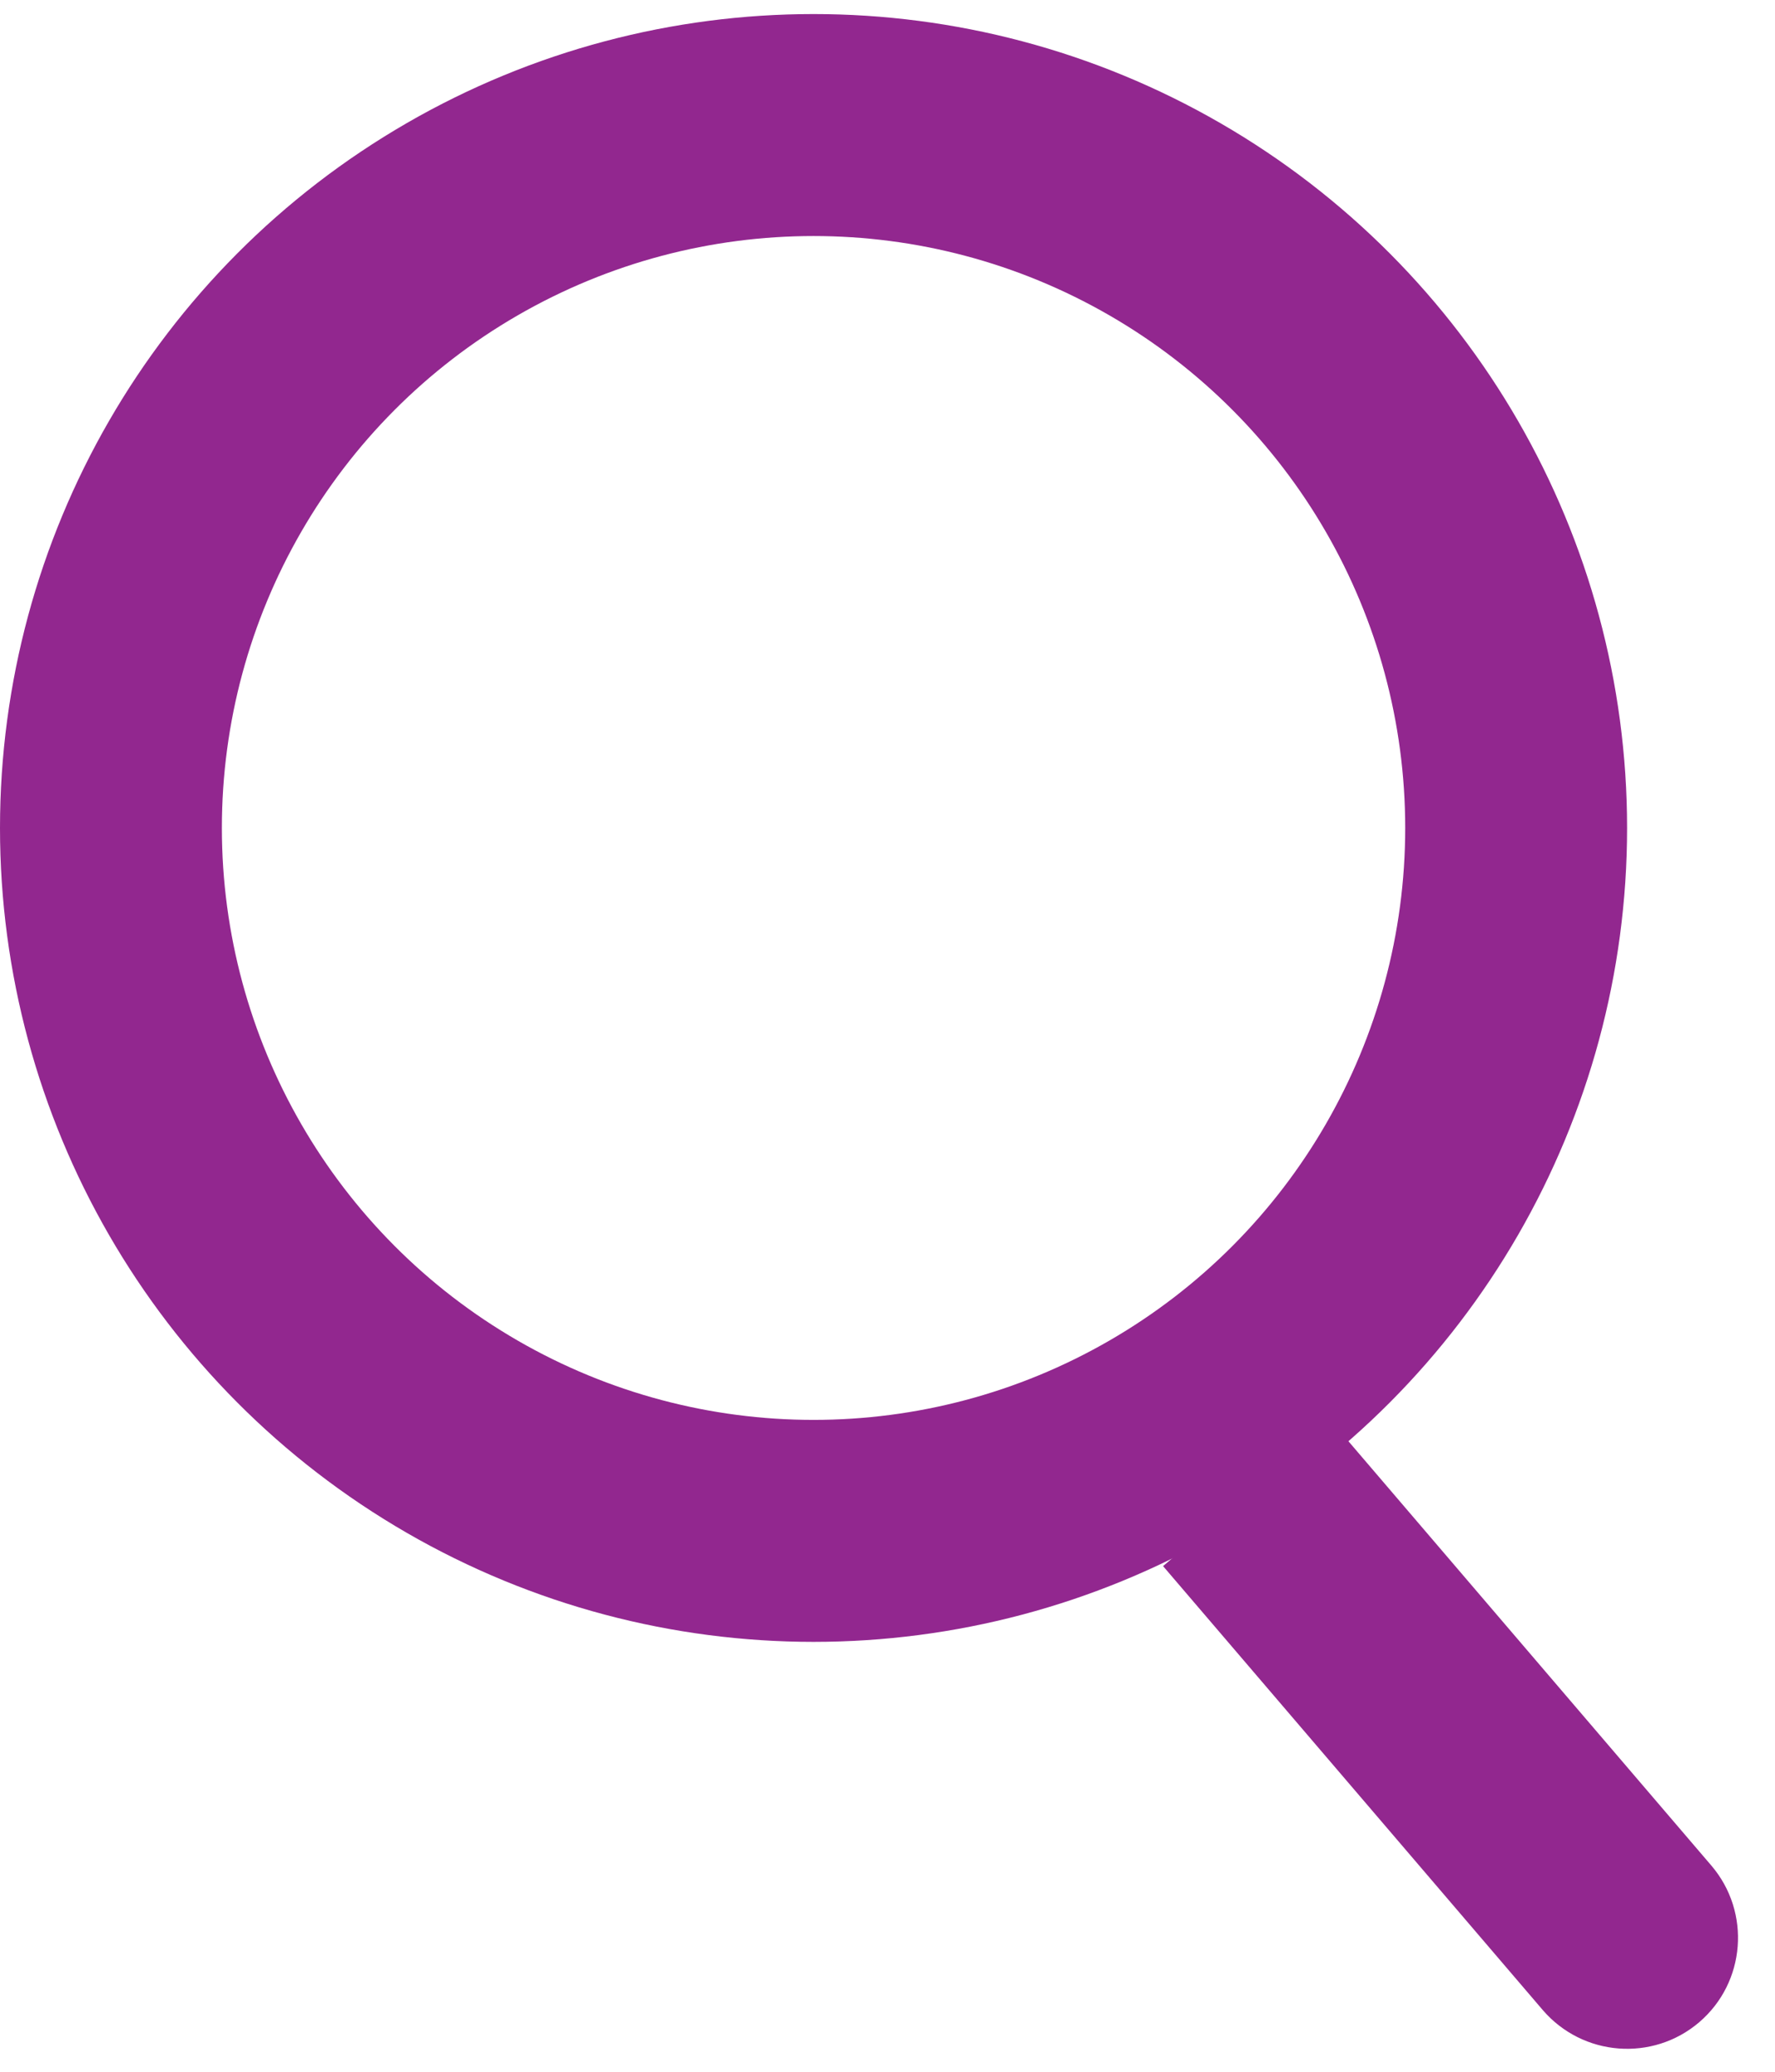
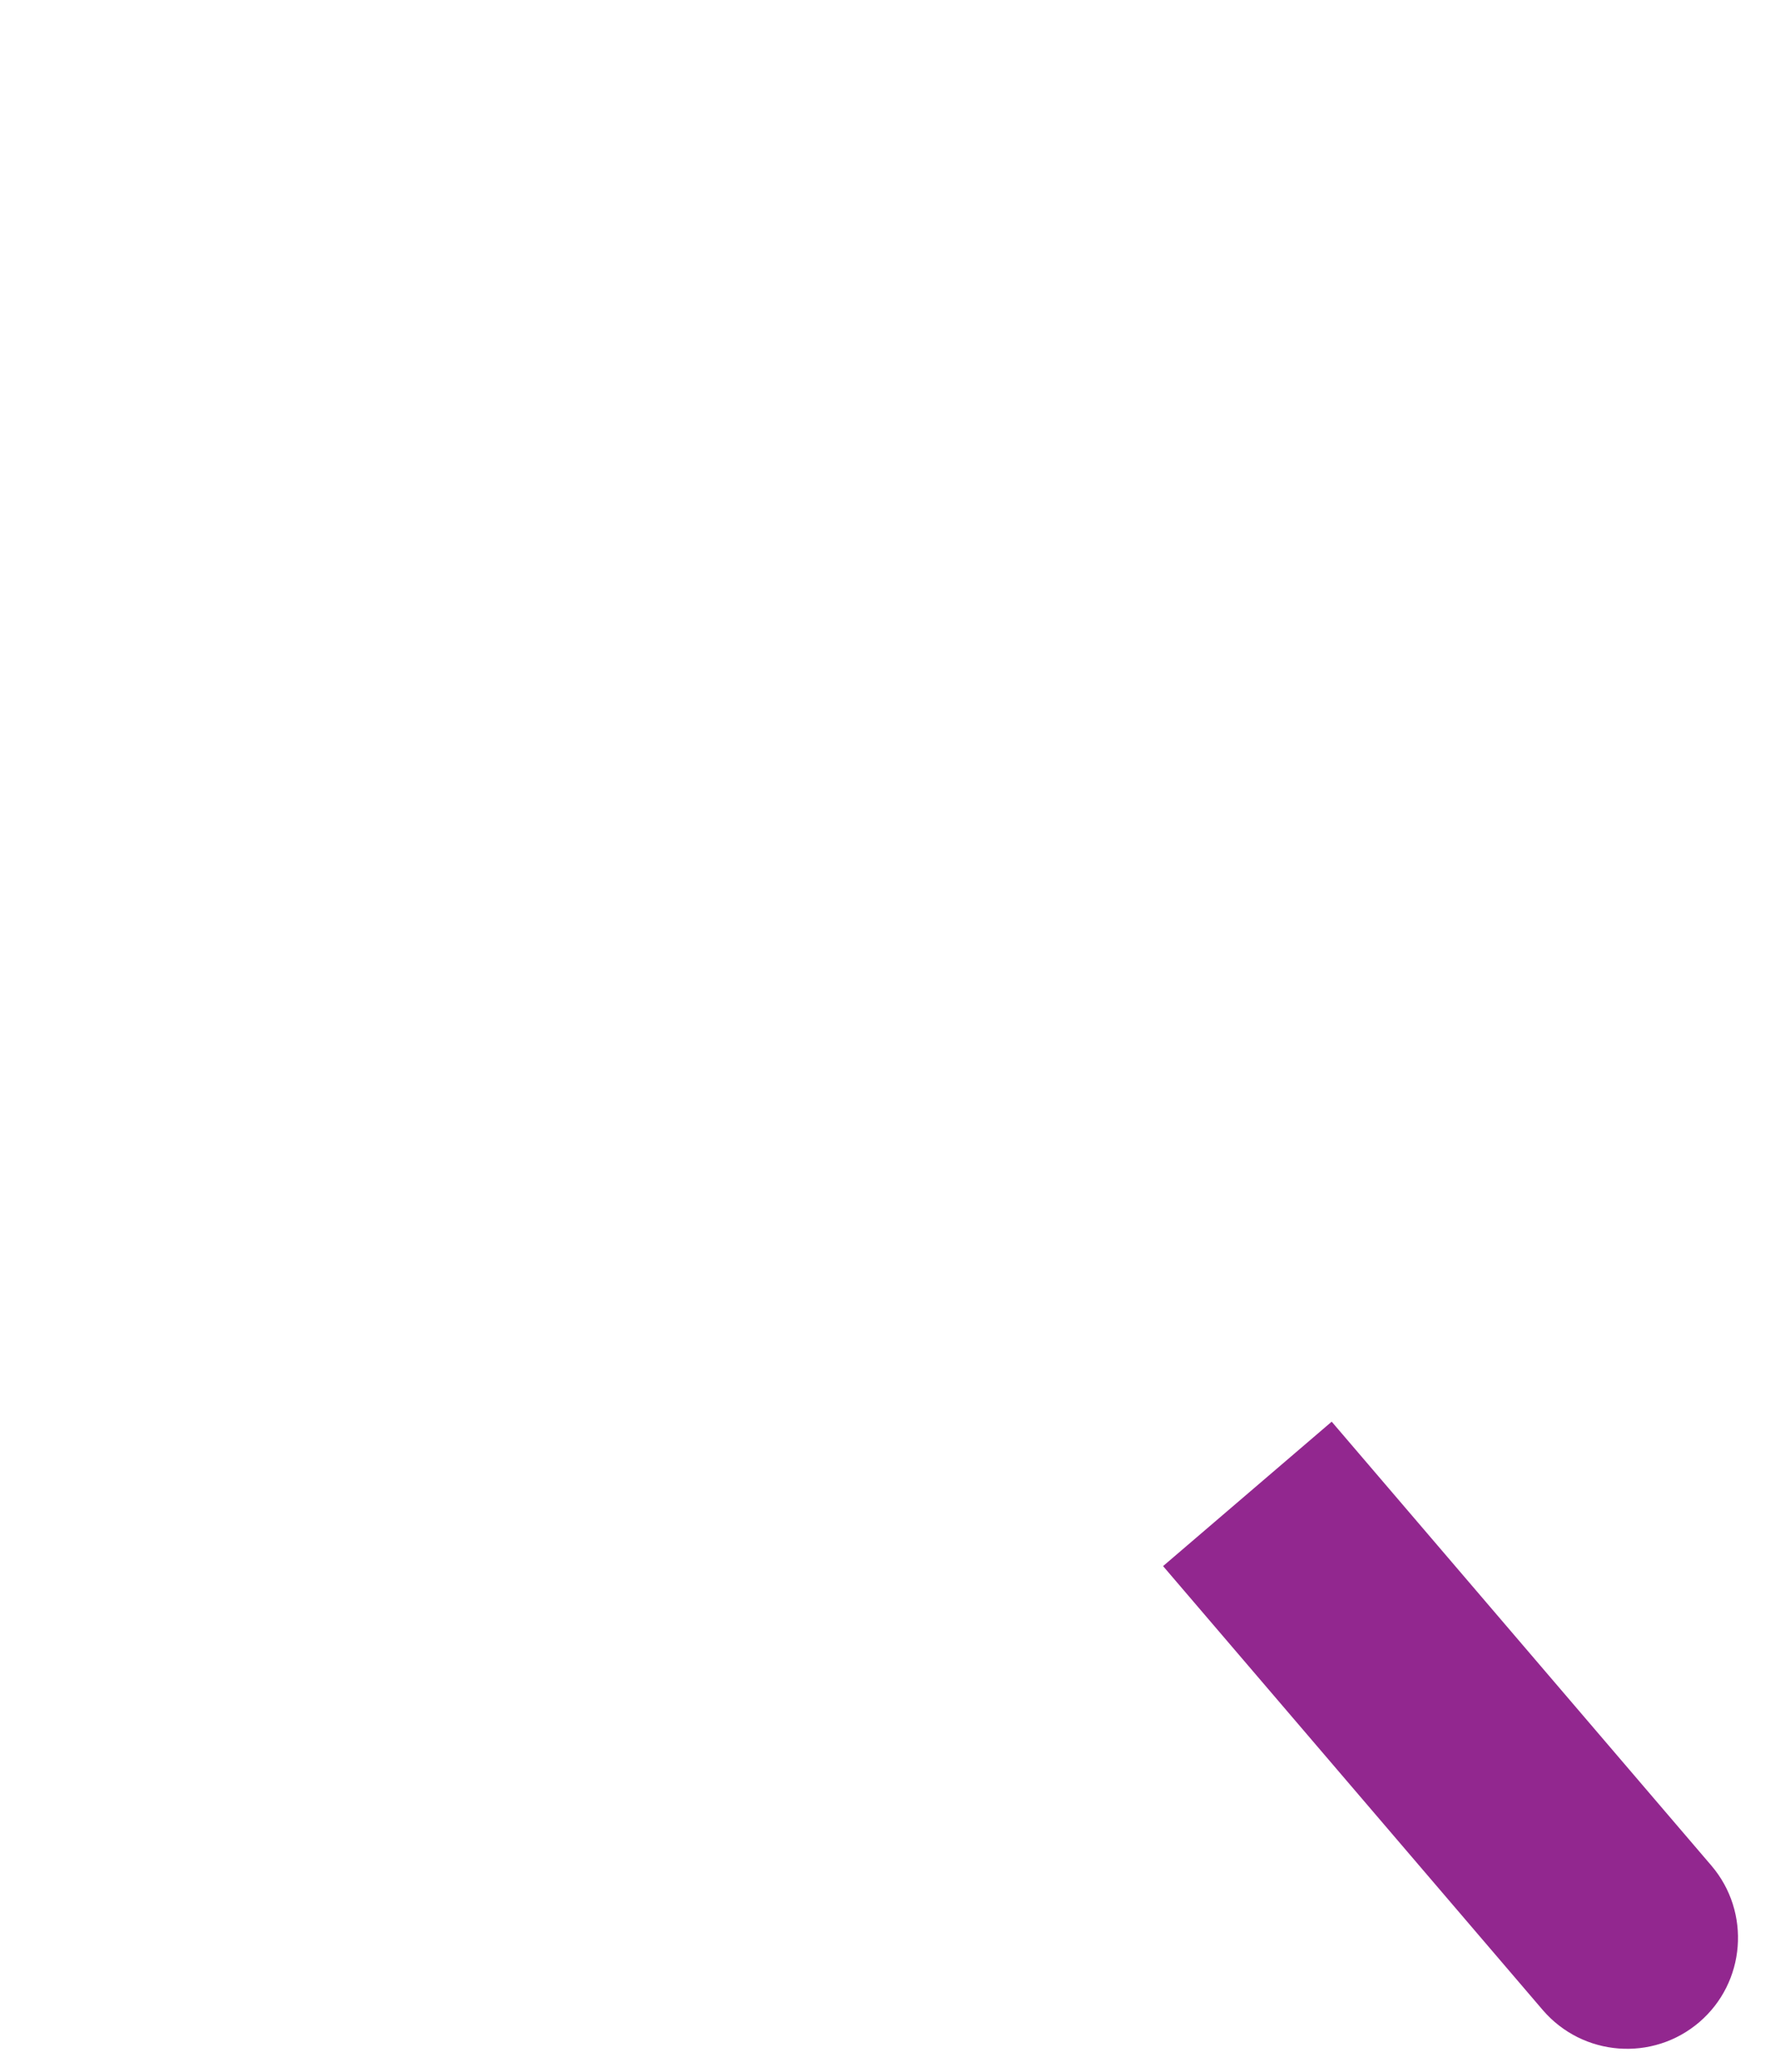
<svg xmlns="http://www.w3.org/2000/svg" width="12" height="14" viewBox="0 0 12 14" fill="none">
  <path d="M10.43 13.583C10.7 13.897 11.173 13.934 11.488 13.665C11.802 13.396 11.839 12.922 11.57 12.607L10.43 13.583ZM7.863 10.583L10.43 13.583L11.57 12.607L9.003 9.607L7.863 10.583Z" fill="#92278F" />
-   <circle cx="5.5" cy="5.595" r="4.75" stroke="#92278F" stroke-width="1.5" />
</svg>